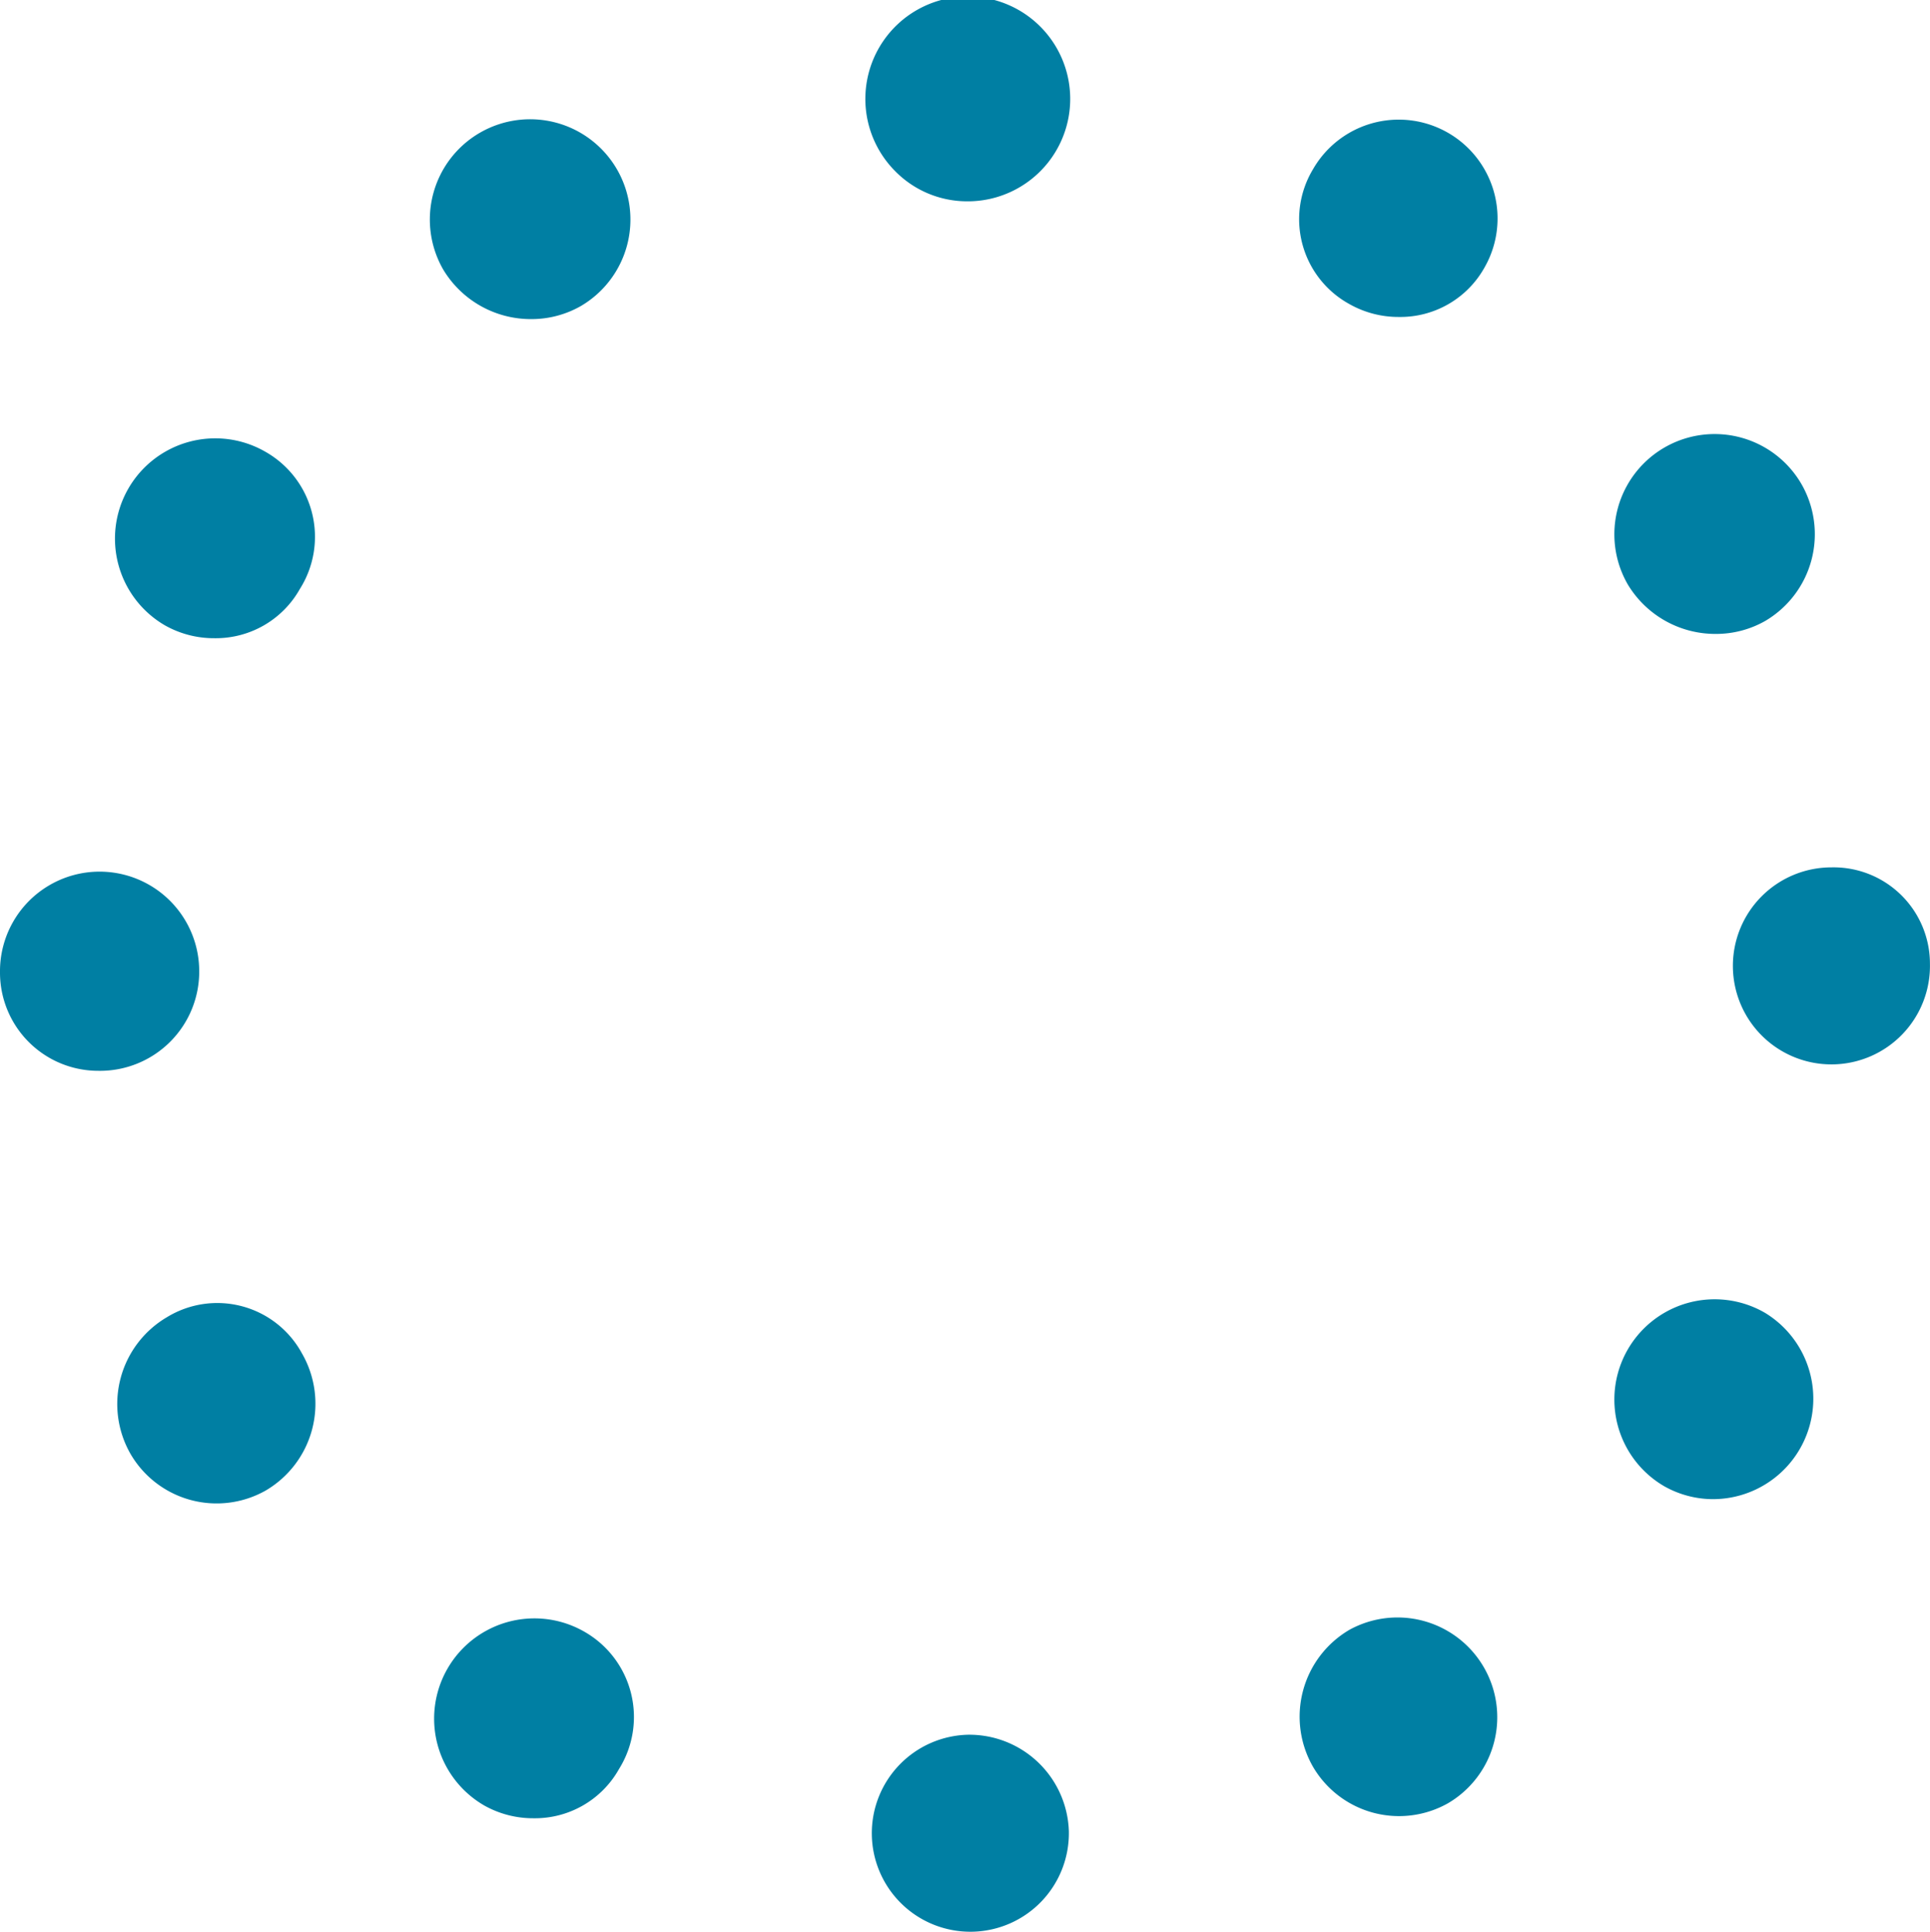
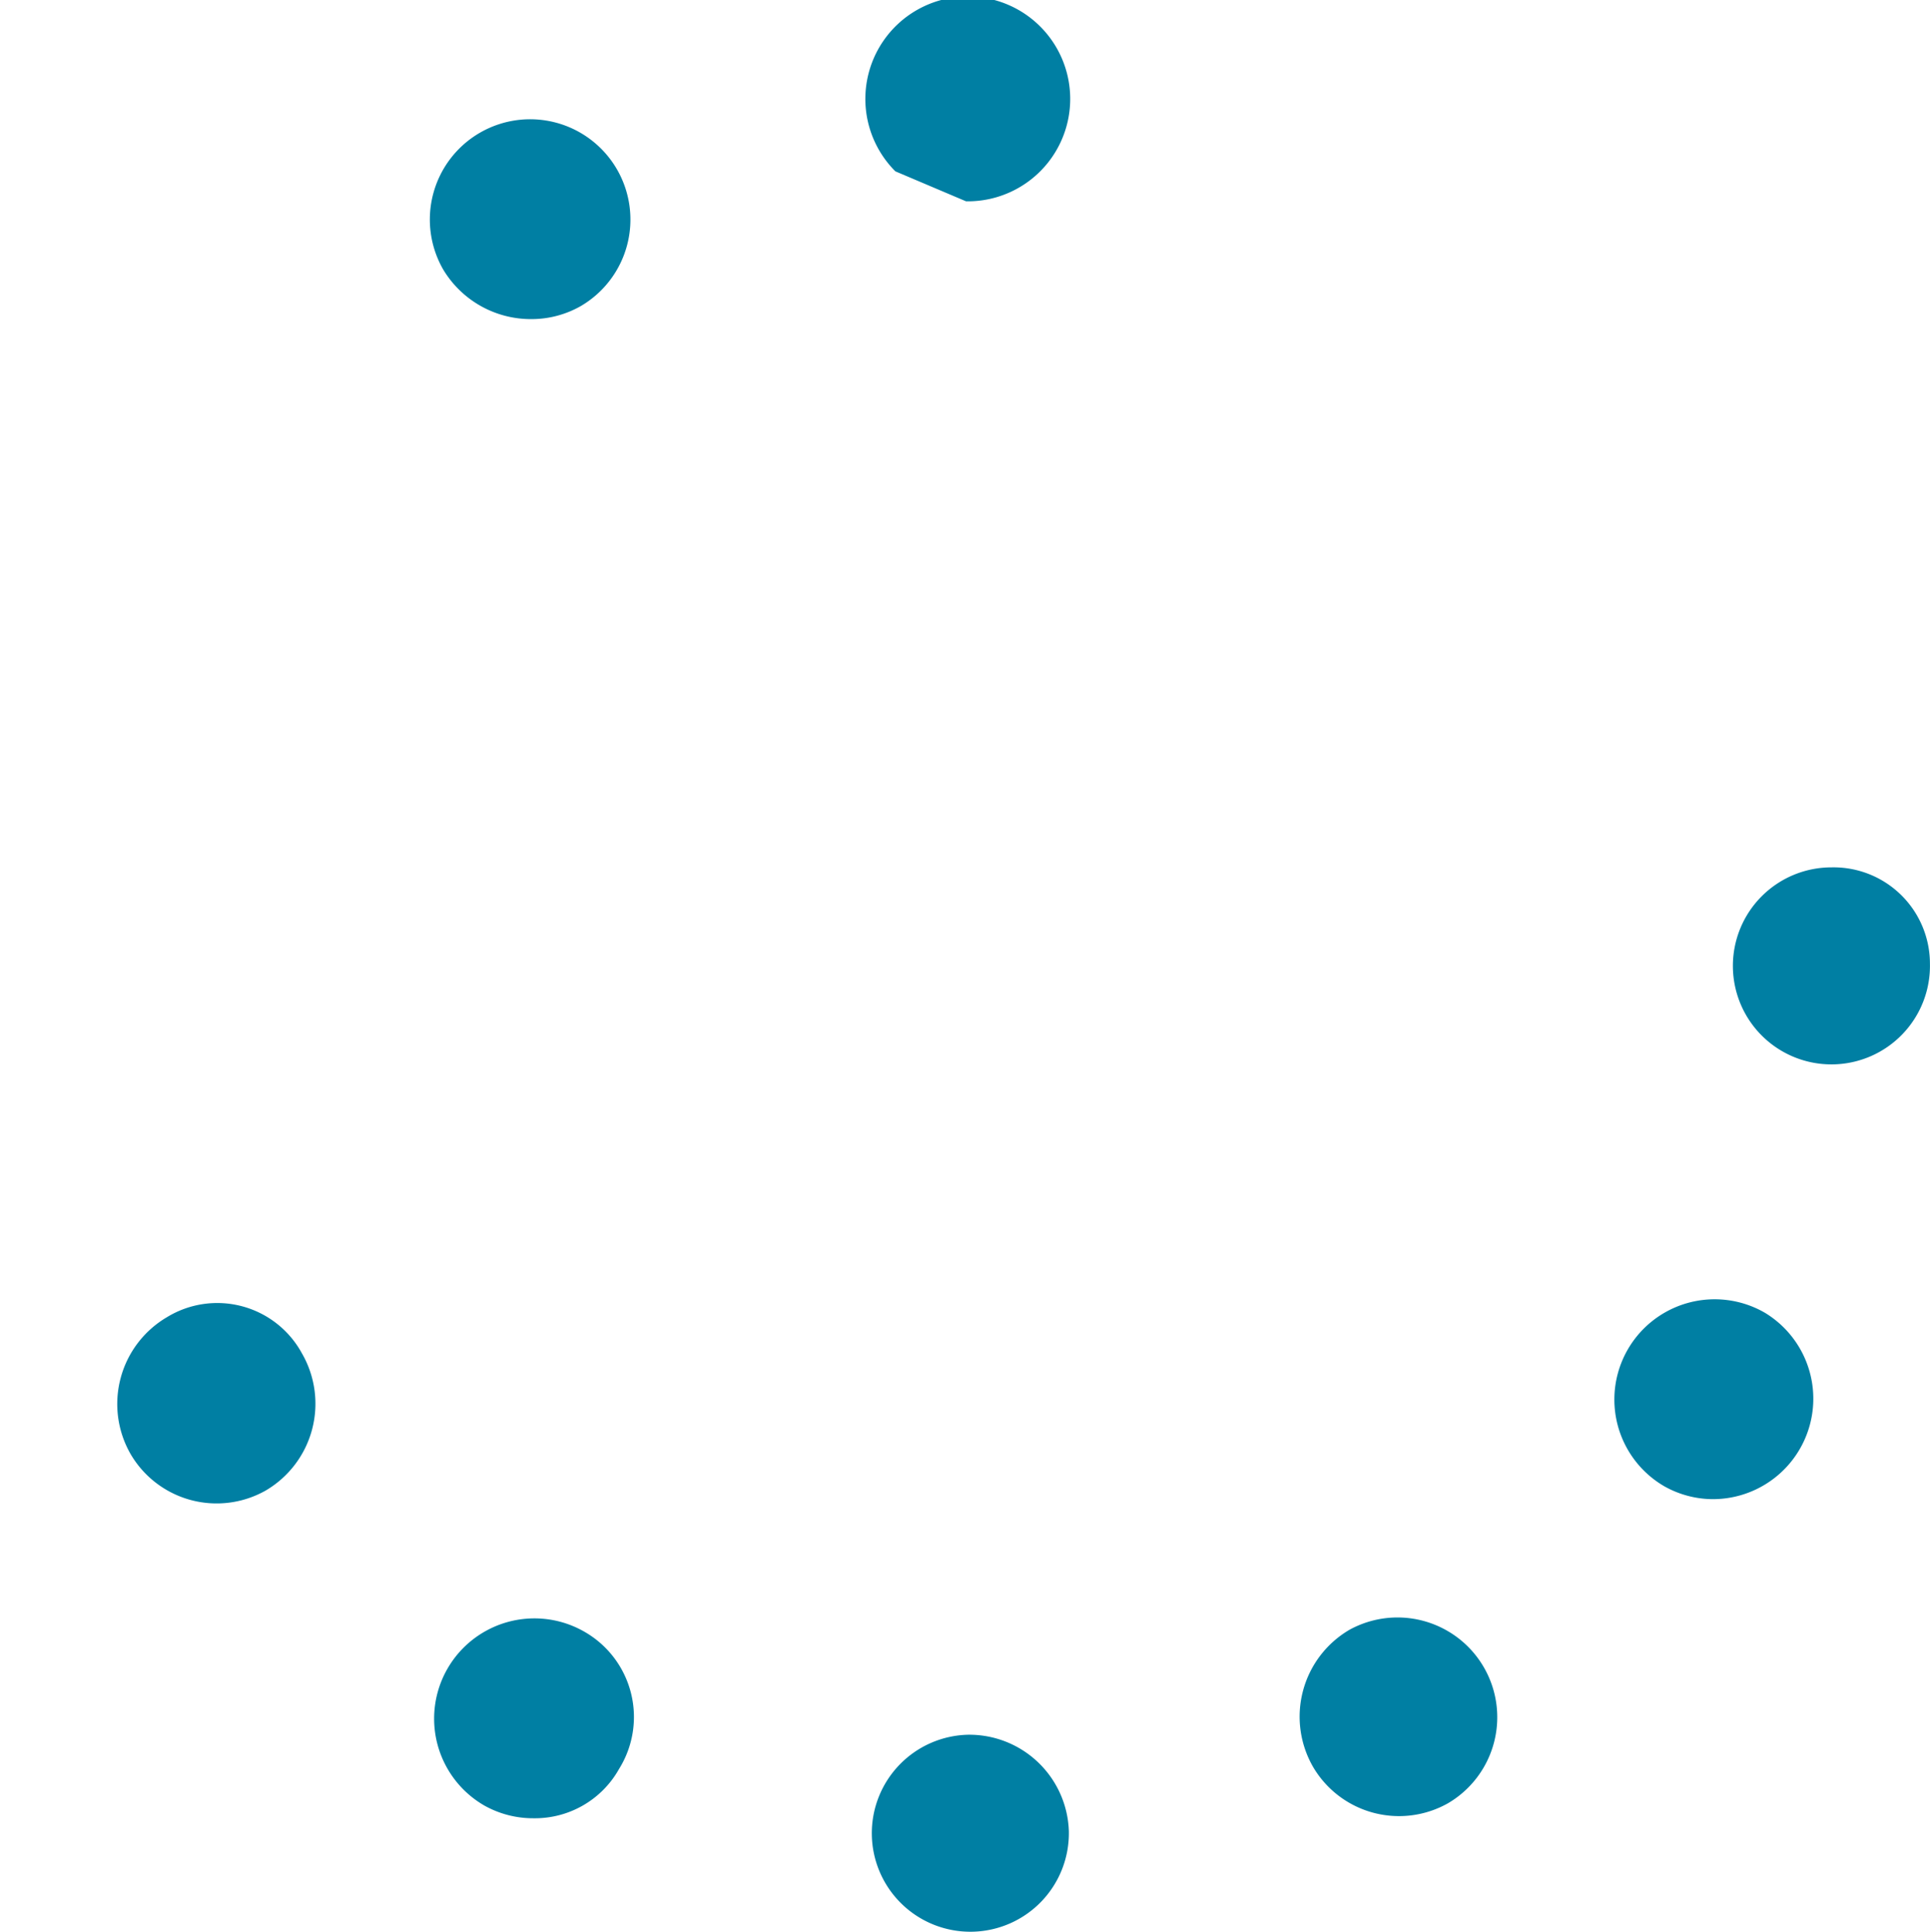
<svg xmlns="http://www.w3.org/2000/svg" width="90.103" height="90.2" viewBox="0 0 90.103 90.2">
  <g id="noun_Buffer_617142" transform="translate(-4.9 -4.8)">
-     <path id="Path_146163" data-name="Path 146163" d="M50,14.2a4.782,4.782,0,1,0-3.3-1.4A4.706,4.706,0,0,0,50,14.2Z" fill="#007fa3" />
+     <path id="Path_146163" data-name="Path 146163" d="M50,14.2a4.782,4.782,0,1,0-3.3-1.4Z" fill="#007fa3" />
    <path id="Path_146164" data-name="Path 146164" d="M87.3,66.1a4.682,4.682,0,0,0-4.7,8.1,4.645,4.645,0,0,0,2.3.6,4.691,4.691,0,0,0,2.4-8.7Z" fill="#007fa3" />
-     <path id="Path_146165" data-name="Path 146165" d="M14.2,50.1a4.65,4.65,0,0,0-9.3.1,4.588,4.588,0,0,0,4.6,4.6h0A4.631,4.631,0,0,0,14.2,50.1Z" fill="#007fa3" />
    <path id="Path_146166" data-name="Path 146166" d="M90.4,45.3A4.6,4.6,0,1,0,95,49.8,4.5,4.5,0,0,0,90.4,45.3Z" fill="#007fa3" />
-     <path id="Path_146167" data-name="Path 146167" d="M17.3,25.9A4.682,4.682,0,0,0,12.6,34a4.645,4.645,0,0,0,2.3.6,4.5,4.5,0,0,0,4-2.3A4.562,4.562,0,0,0,17.3,25.9Z" fill="#007fa3" />
    <path id="Path_146168" data-name="Path 146168" d="M12.7,66.3A4.7,4.7,0,0,0,11,72.7a4.653,4.653,0,0,0,6.3,1.7A4.7,4.7,0,0,0,19,68,4.5,4.5,0,0,0,12.7,66.3Z" fill="#007fa3" />
    <path id="Path_146169" data-name="Path 146169" d="M50.1,85.8a4.6,4.6,0,1,0,4.7,4.5A4.652,4.652,0,0,0,50.1,85.8Z" fill="#007fa3" />
    <path id="Path_146170" data-name="Path 146170" d="M29.7,19.7a4.645,4.645,0,0,0,2.3-.6,4.682,4.682,0,1,0-6.4-1.7A4.771,4.771,0,0,0,29.7,19.7Z" fill="#007fa3" />
    <path id="Path_146171" data-name="Path 146171" d="M32.2,81a4.682,4.682,0,1,0-4.7,8.1,4.645,4.645,0,0,0,2.3.6,4.5,4.5,0,0,0,4-2.3A4.584,4.584,0,0,0,32.2,81Z" fill="#007fa3" />
    <path id="Path_146172" data-name="Path 146172" d="M67.9,80.9a4.7,4.7,0,0,0-1.7,6.4A4.653,4.653,0,0,0,72.5,89a4.658,4.658,0,0,0-4.6-8.1Z" fill="#007fa3" />
-     <path id="Path_146173" data-name="Path 146173" d="M85,34.4a4.645,4.645,0,0,0,2.3-.6A4.7,4.7,0,0,0,89,27.4h0a4.682,4.682,0,1,0-8.1,4.7A4.771,4.771,0,0,0,85,34.4Z" fill="#007fa3" />
-     <path id="Path_146174" data-name="Path 146174" d="M67.9,19a4.645,4.645,0,0,0,2.3.6,4.5,4.5,0,0,0,4-2.3,4.614,4.614,0,1,0-8-4.6A4.521,4.521,0,0,0,67.9,19Z" fill="#007fa3" />
  </g>
</svg>